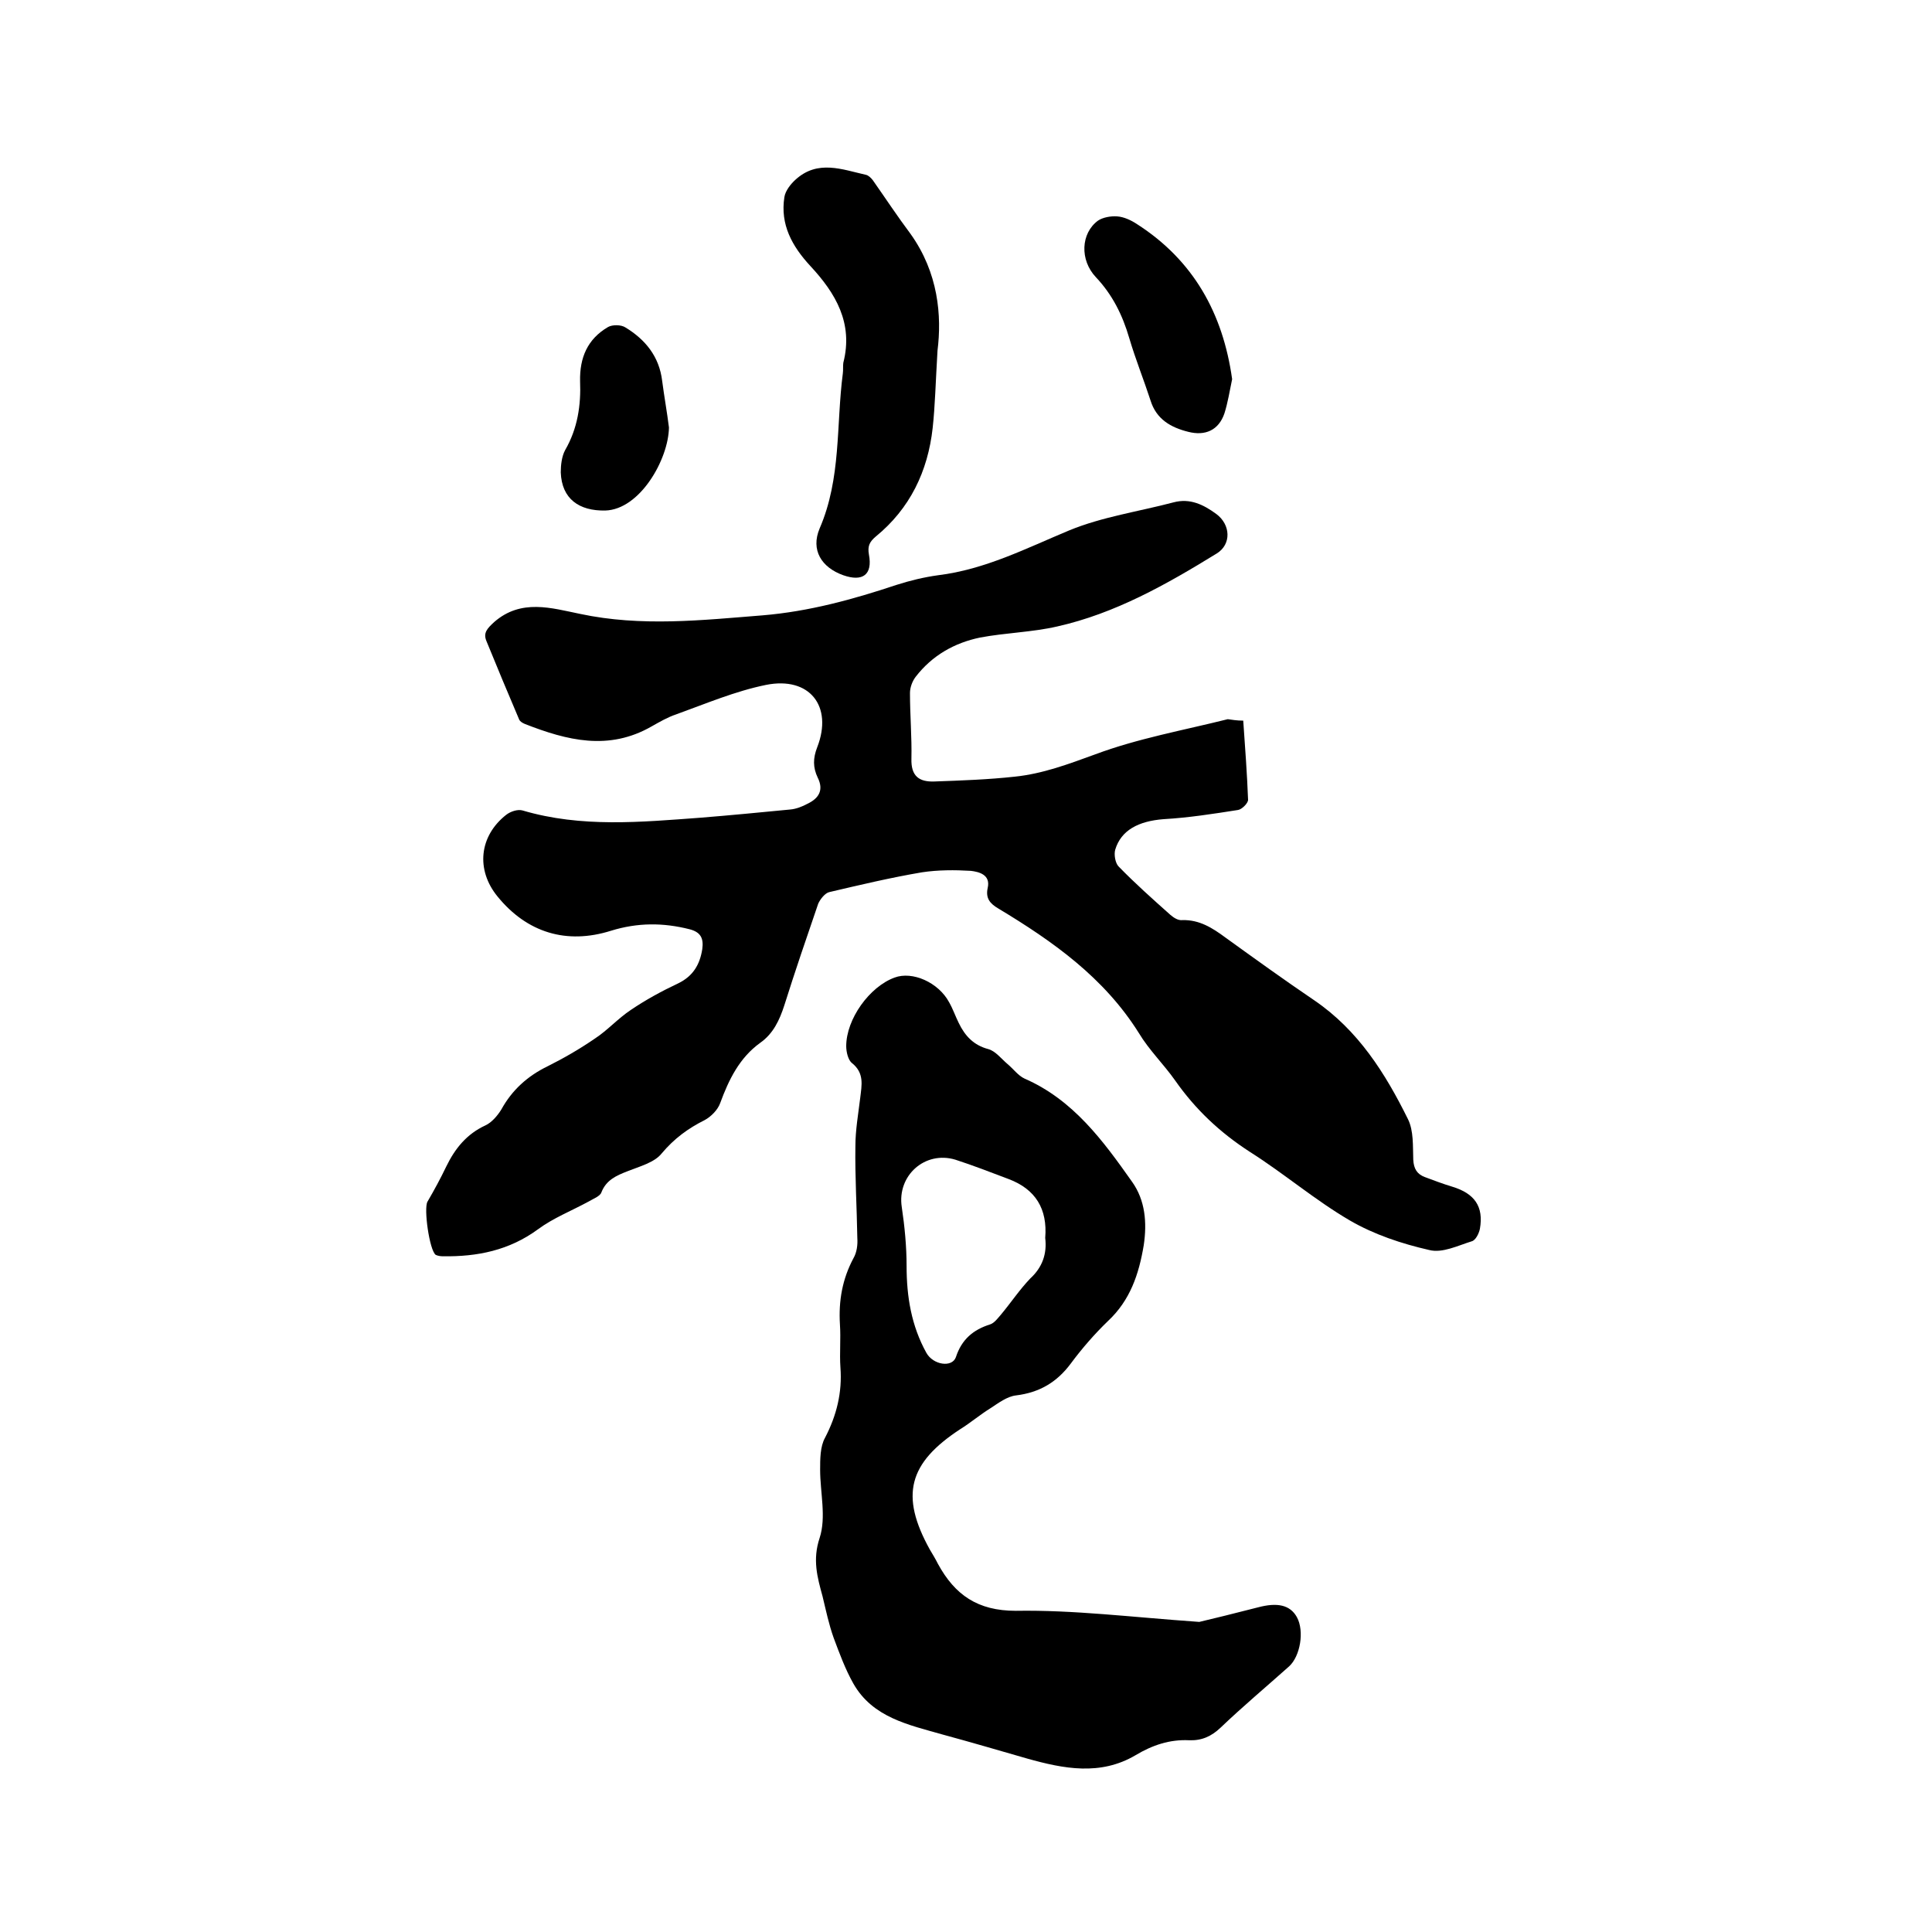
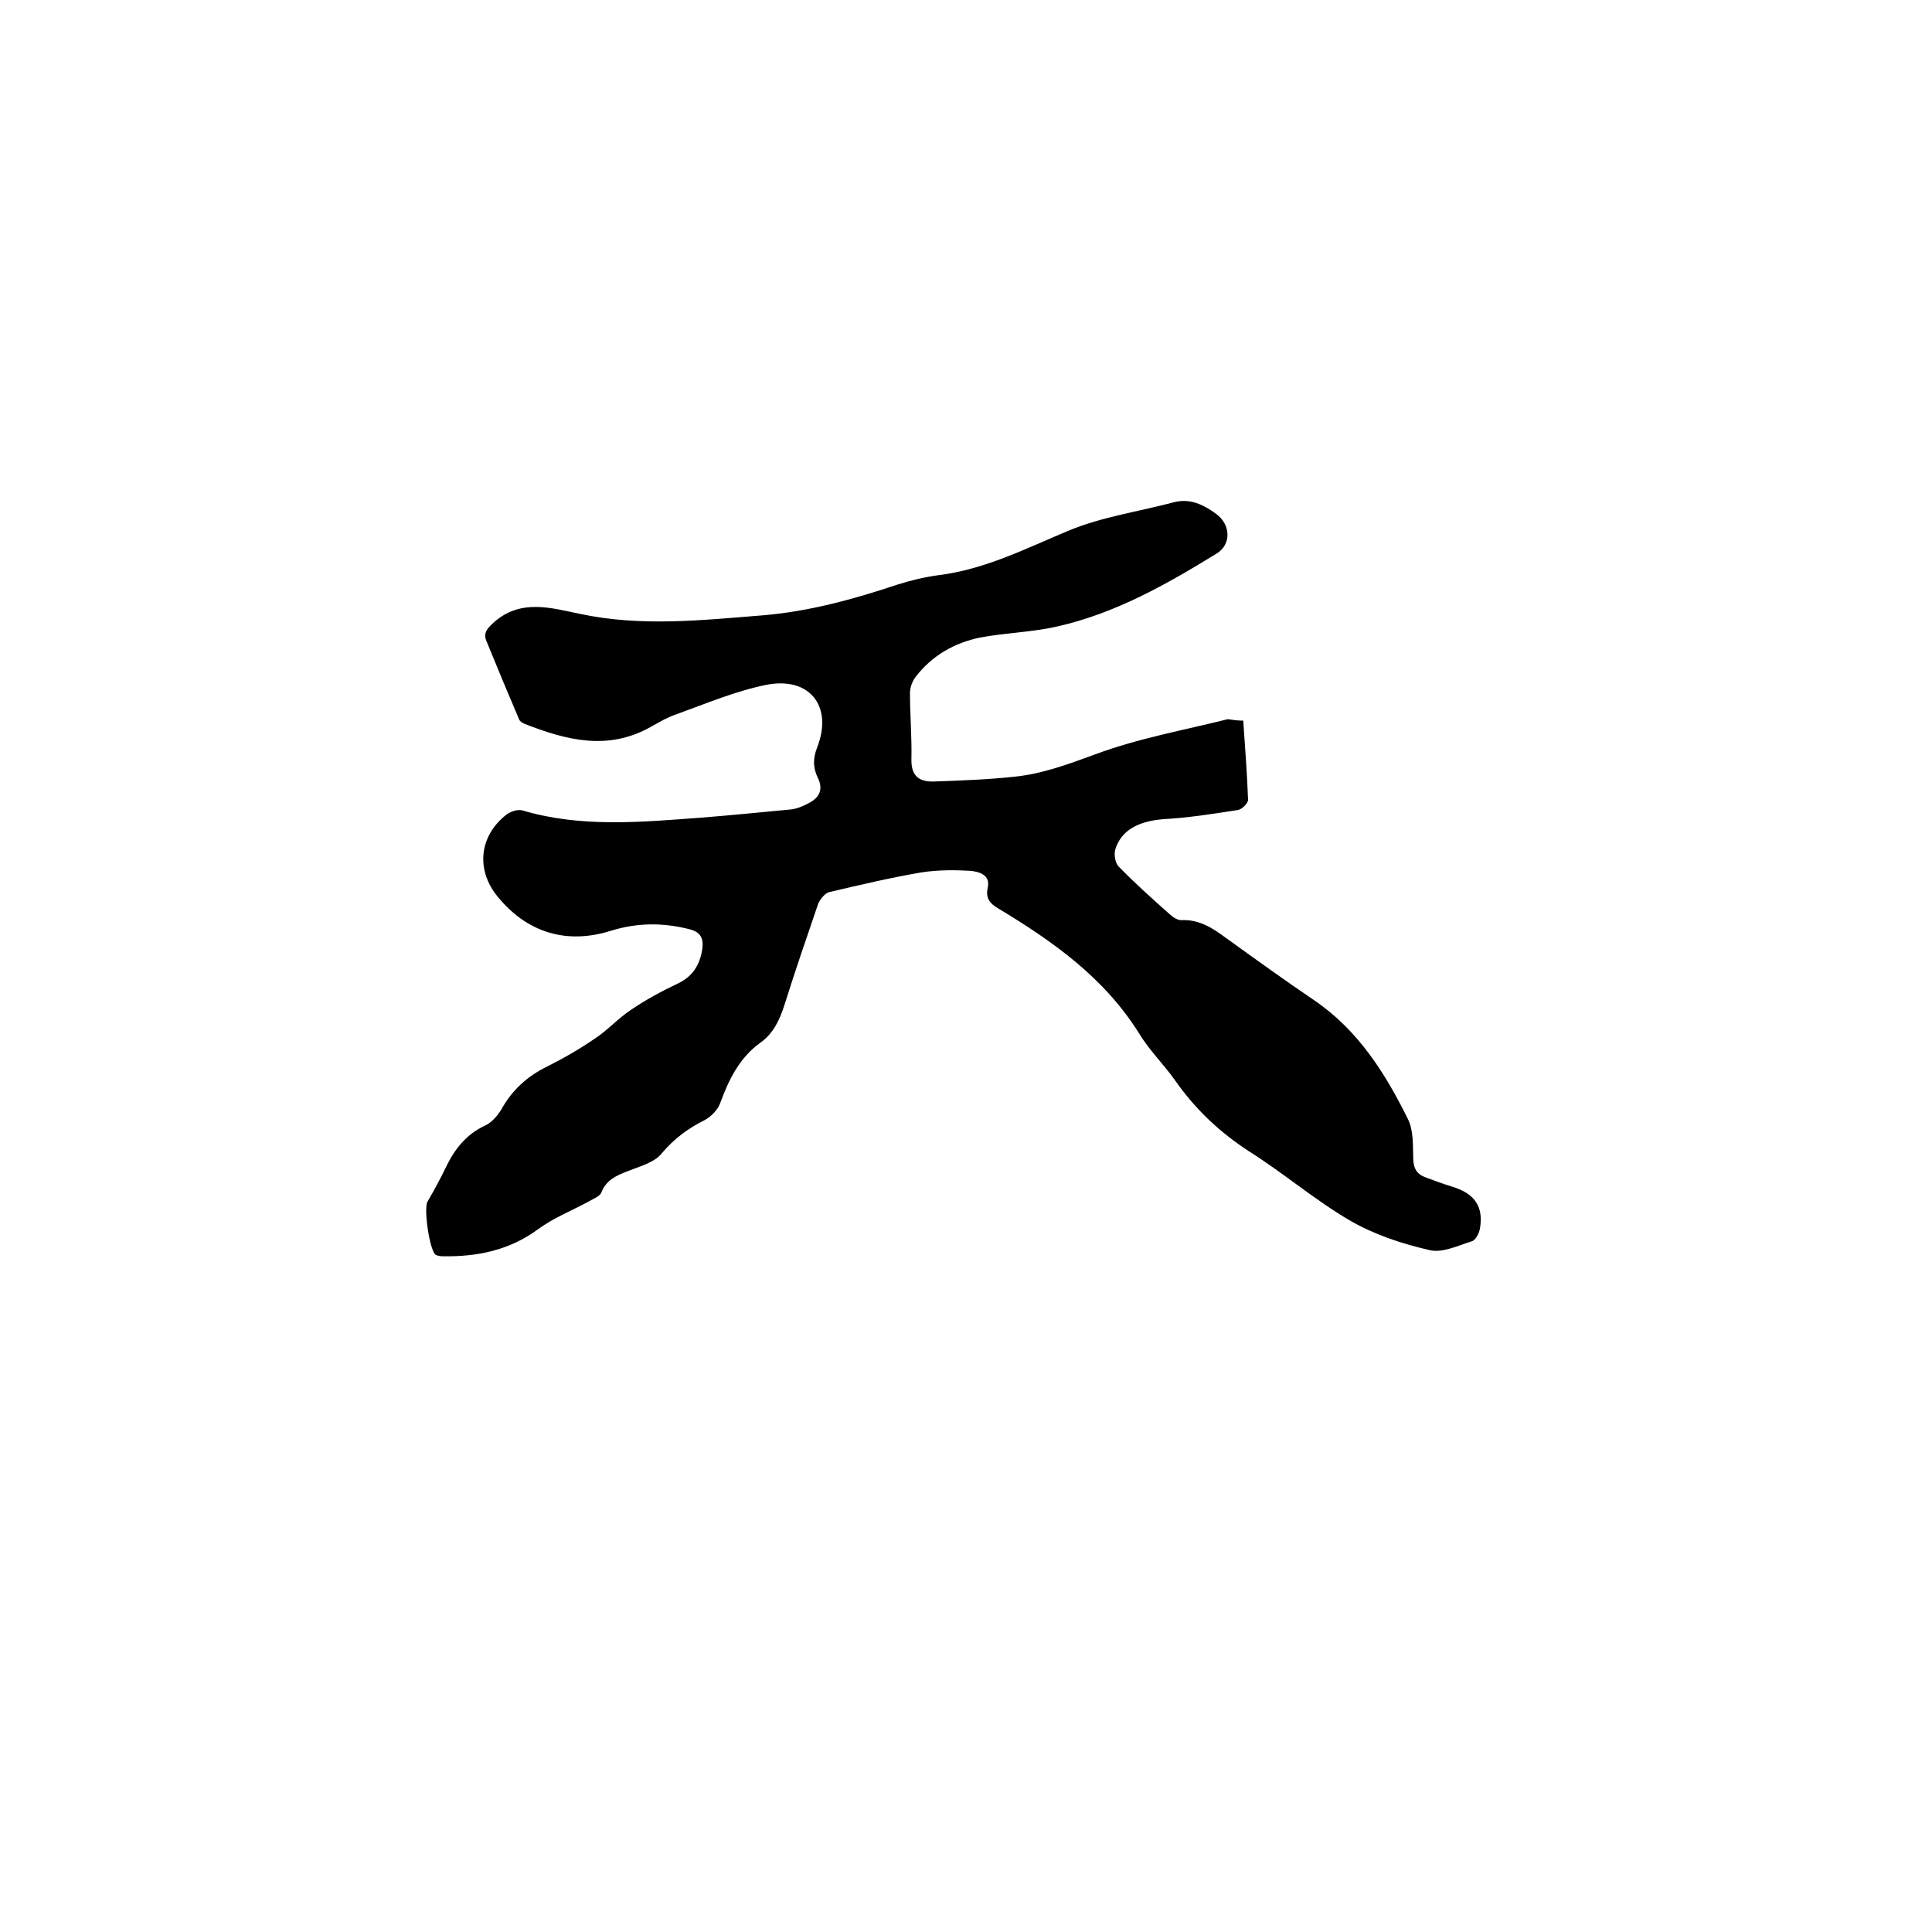
<svg xmlns="http://www.w3.org/2000/svg" enable-background="new 0 0 400 400" viewBox="0 0 400 400">
  <path d="m257.4 149.2c.4 5.7.8 11.1 1 16.4 0 .7-1.3 2-2.1 2.1-5.1.8-10.2 1.6-15.4 1.9-5.2.4-8.8 2.3-10 6.3-.3 1 0 2.8.7 3.5 3.4 3.5 7 6.7 10.7 10 .7.6 1.6 1.2 2.5 1.1 3.5-.1 6.2 1.6 8.9 3.6 6.1 4.4 12.2 8.8 18.4 13 9.1 6.2 14.7 15.1 19.4 24.6 1.2 2.4 1 5.6 1.1 8.4.1 1.9.8 3 2.4 3.6 1.9.7 3.7 1.4 5.7 2 4.6 1.4 6.5 4.1 5.7 8.7-.2 1-.9 2.4-1.7 2.6-2.9.9-6.1 2.5-8.8 1.8-5.7-1.3-11.4-3.2-16.4-6.1-7.2-4.2-13.6-9.7-20.7-14.2-6.2-4-11.3-8.8-15.5-14.8-2.4-3.4-5.4-6.3-7.5-9.8-7.2-11.5-17.8-19-29.1-25.8-1.7-1-2.7-2.1-2.2-4.3.6-2.7-1.8-3.3-3.5-3.5-3.3-.2-6.8-.2-10.1.3-6.5 1.1-12.8 2.6-19.2 4.1-.9.2-1.9 1.5-2.3 2.4-2.4 7-4.8 14-7 21-1 3.1-2.3 5.9-5 7.8-4.3 3.1-6.5 7.6-8.3 12.5-.5 1.4-1.9 2.8-3.2 3.5-3.4 1.7-6.3 3.8-8.9 6.9-1.5 1.9-4.6 2.7-7.1 3.7-2.3.9-4.4 1.8-5.4 4.4-.3.8-1.7 1.3-2.7 1.9-3.5 1.9-7.3 3.4-10.4 5.7-6 4.4-12.6 5.7-19.7 5.6-.5 0-1.1-.1-1.5-.3-1.3-1-2.5-9.6-1.7-11 1.4-2.4 2.7-4.8 3.9-7.3 1.8-3.7 4.2-6.7 8.1-8.5 1.3-.6 2.5-2 3.3-3.3 2.2-4 5.4-6.9 9.5-8.9 3.4-1.7 6.7-3.6 9.9-5.8 2.6-1.7 4.7-4.1 7.4-5.9 3.1-2.1 6.4-3.9 9.8-5.5 3.1-1.5 4.5-3.9 5-7.1.3-2.2-.3-3.5-2.6-4.1-5.5-1.4-10.8-1.4-16.3.3-9.2 2.9-17.4.4-23.5-7.1-4.5-5.5-3.8-12.5 1.8-16.9.9-.7 2.4-1.2 3.4-.9 12.2 3.6 24.5 2.4 36.8 1.5 6.2-.5 12.4-1.1 18.6-1.7 1.2-.1 2.5-.6 3.6-1.2 2.3-1.1 3.4-2.8 2.1-5.4-1-2.1-1-4-.1-6.3 3.3-8.5-1.6-14.7-10.6-12.9-6.4 1.3-12.5 3.9-18.6 6.1-1.8.6-3.5 1.6-5.1 2.5-8.9 5.1-17.5 2.9-26.2-.5-.5-.2-1-.5-1.2-.9-2.3-5.4-4.6-10.9-6.8-16.3-.7-1.7.2-2.6 1.6-3.9 5.6-4.9 11.9-2.9 17.8-1.7 12.7 2.7 25.2 1.3 37.8.3 9.6-.8 18.7-3.3 27.7-6.3 2.8-.9 5.7-1.6 8.6-2 9.8-1.2 18.3-5.6 27.2-9.3 6.8-2.8 14.4-3.9 21.6-5.8 3.4-.9 6.2.5 8.8 2.4 3 2.2 3.2 6.3.1 8.2-10.4 6.4-21 12.4-33 15.1-5.2 1.2-10.7 1.3-16 2.3-5.3 1.1-9.9 3.7-13.3 8.1-.7.9-1.2 2.2-1.2 3.4 0 4.5.4 9.1.3 13.6-.1 3.6 1.6 4.8 4.7 4.7 5.6-.2 11.2-.4 16.7-1 5.8-.6 11.1-2.6 16.6-4.6 8.8-3.3 18.3-5 27.5-7.3.8.1 1.8.3 3.2.3z" />
-   <path d="m248.3 335.8c2.6-.6 7.4-1.8 12.1-3 4.1-1.1 6.7-.5 8.1 2 1.6 2.9.7 8.1-1.6 10.2-4.7 4.2-9.6 8.3-14.2 12.7-1.9 1.8-3.9 2.7-6.5 2.6-4-.2-7.6 1-11.1 3.1-7.3 4.3-14.9 2.8-22.4.7-5.9-1.7-11.7-3.4-17.6-5-7-2-14.4-3.5-18.4-10.5-1.7-3-2.9-6.3-4.1-9.5-1-2.8-1.6-5.7-2.3-8.6-1.1-4-2.1-7.6-.6-12.1 1.4-4.3.1-9.4.1-14.1 0-2.2 0-4.8 1-6.6 2.4-4.6 3.6-9.4 3.2-14.6-.2-2.9.1-5.9-.1-8.9-.3-4.9.5-9.4 2.8-13.7.7-1.2.9-2.8.8-4.2-.1-6.3-.5-12.7-.4-19 0-3.3.6-6.7 1-10 .3-2.6.9-5.1-1.7-7.2-.8-.6-1.2-2.3-1.2-3.5 0-5.6 4.8-12.3 10-14.2 3.7-1.4 9.1 1 11.3 5.1.8 1.4 1.3 2.9 2 4.3 1.3 2.7 3.1 4.6 6.1 5.4 1.5.4 2.7 2 4 3.1 1.2 1 2.2 2.4 3.5 3 10.1 4.4 16.3 12.9 22.3 21.4 2.7 3.8 3.1 8.4 2.4 13.1-1 6-2.8 11.4-7.4 15.7-2.8 2.7-5.4 5.7-7.7 8.8-2.9 3.9-6.5 6-11.3 6.6-1.9.2-3.7 1.6-5.4 2.7-2.1 1.3-4.1 3-6.2 4.3-10.7 7-12.5 13.7-6.3 24.9.6 1 1.2 2 1.7 3 3.5 6.4 8.2 9.7 16.1 9.7 12-.2 23.8 1.3 38 2.3zm-31.9-79.5c.5-6-2-10.1-7.6-12.2-3.7-1.4-7.3-2.8-11-4-6.3-1.9-12.1 3.3-11.1 9.8.6 4 1 8.2 1 12.2 0 6.4 1 12.4 4.1 18 1.4 2.5 5.3 3.1 6.1.9 1.2-3.7 3.6-5.7 7.1-6.8.9-.3 1.6-1.3 2.3-2.1 2-2.4 3.8-5.1 6-7.4 2.5-2.3 3.5-5.1 3.1-8.4z" />
-   <path d="m194.1 72.6c-.4 6.7-.5 11.4-1 16-1 9-4.7 16.7-11.8 22.5-1.3 1.1-1.7 2-1.4 3.7.8 4.2-1.3 5.7-5.3 4.3-4.5-1.6-6.8-5.2-4.9-9.7 4.5-10.4 3.4-21.4 4.8-32.1.1-.7 0-1.5.1-2.2 2.1-8.2-1.6-14.4-6.8-20-3.8-4.1-6.3-8.6-5.4-14.3.2-1.3 1.3-2.7 2.3-3.6 4.6-4.2 9.7-2.1 14.6-1 .5.1 1.1.7 1.4 1.1 2.6 3.7 5.1 7.5 7.8 11.1 5.8 8.1 6.5 17 5.6 24.2z" />
-   <path d="m255.1 78.5c-.5 2.4-.9 4.9-1.6 7.1-1.2 3.5-4 4.7-7.5 3.8-3.6-.9-6.6-2.6-7.8-6.5-1.4-4.3-3.1-8.5-4.4-12.9-1.4-4.8-3.5-9-6.9-12.6s-3.1-9.1.4-11.7c1-.7 2.7-1 4-.9 1.4.1 2.9.8 4.1 1.6 11.7 7.5 17.8 18.5 19.7 32.1z" />
-   <path d="m138.5 88.5c-.1 6.6-6 17-13.2 17.2-5.4.1-9-2.4-9.2-7.9 0-1.5.2-3.3.9-4.6 2.6-4.5 3.3-9.3 3.1-14.3-.1-4.8 1.5-8.7 5.8-11.2.9-.5 2.7-.5 3.6.1 4.1 2.5 7 6 7.6 11.1.4 3.1 1 6.4 1.4 9.6z" />
</svg>